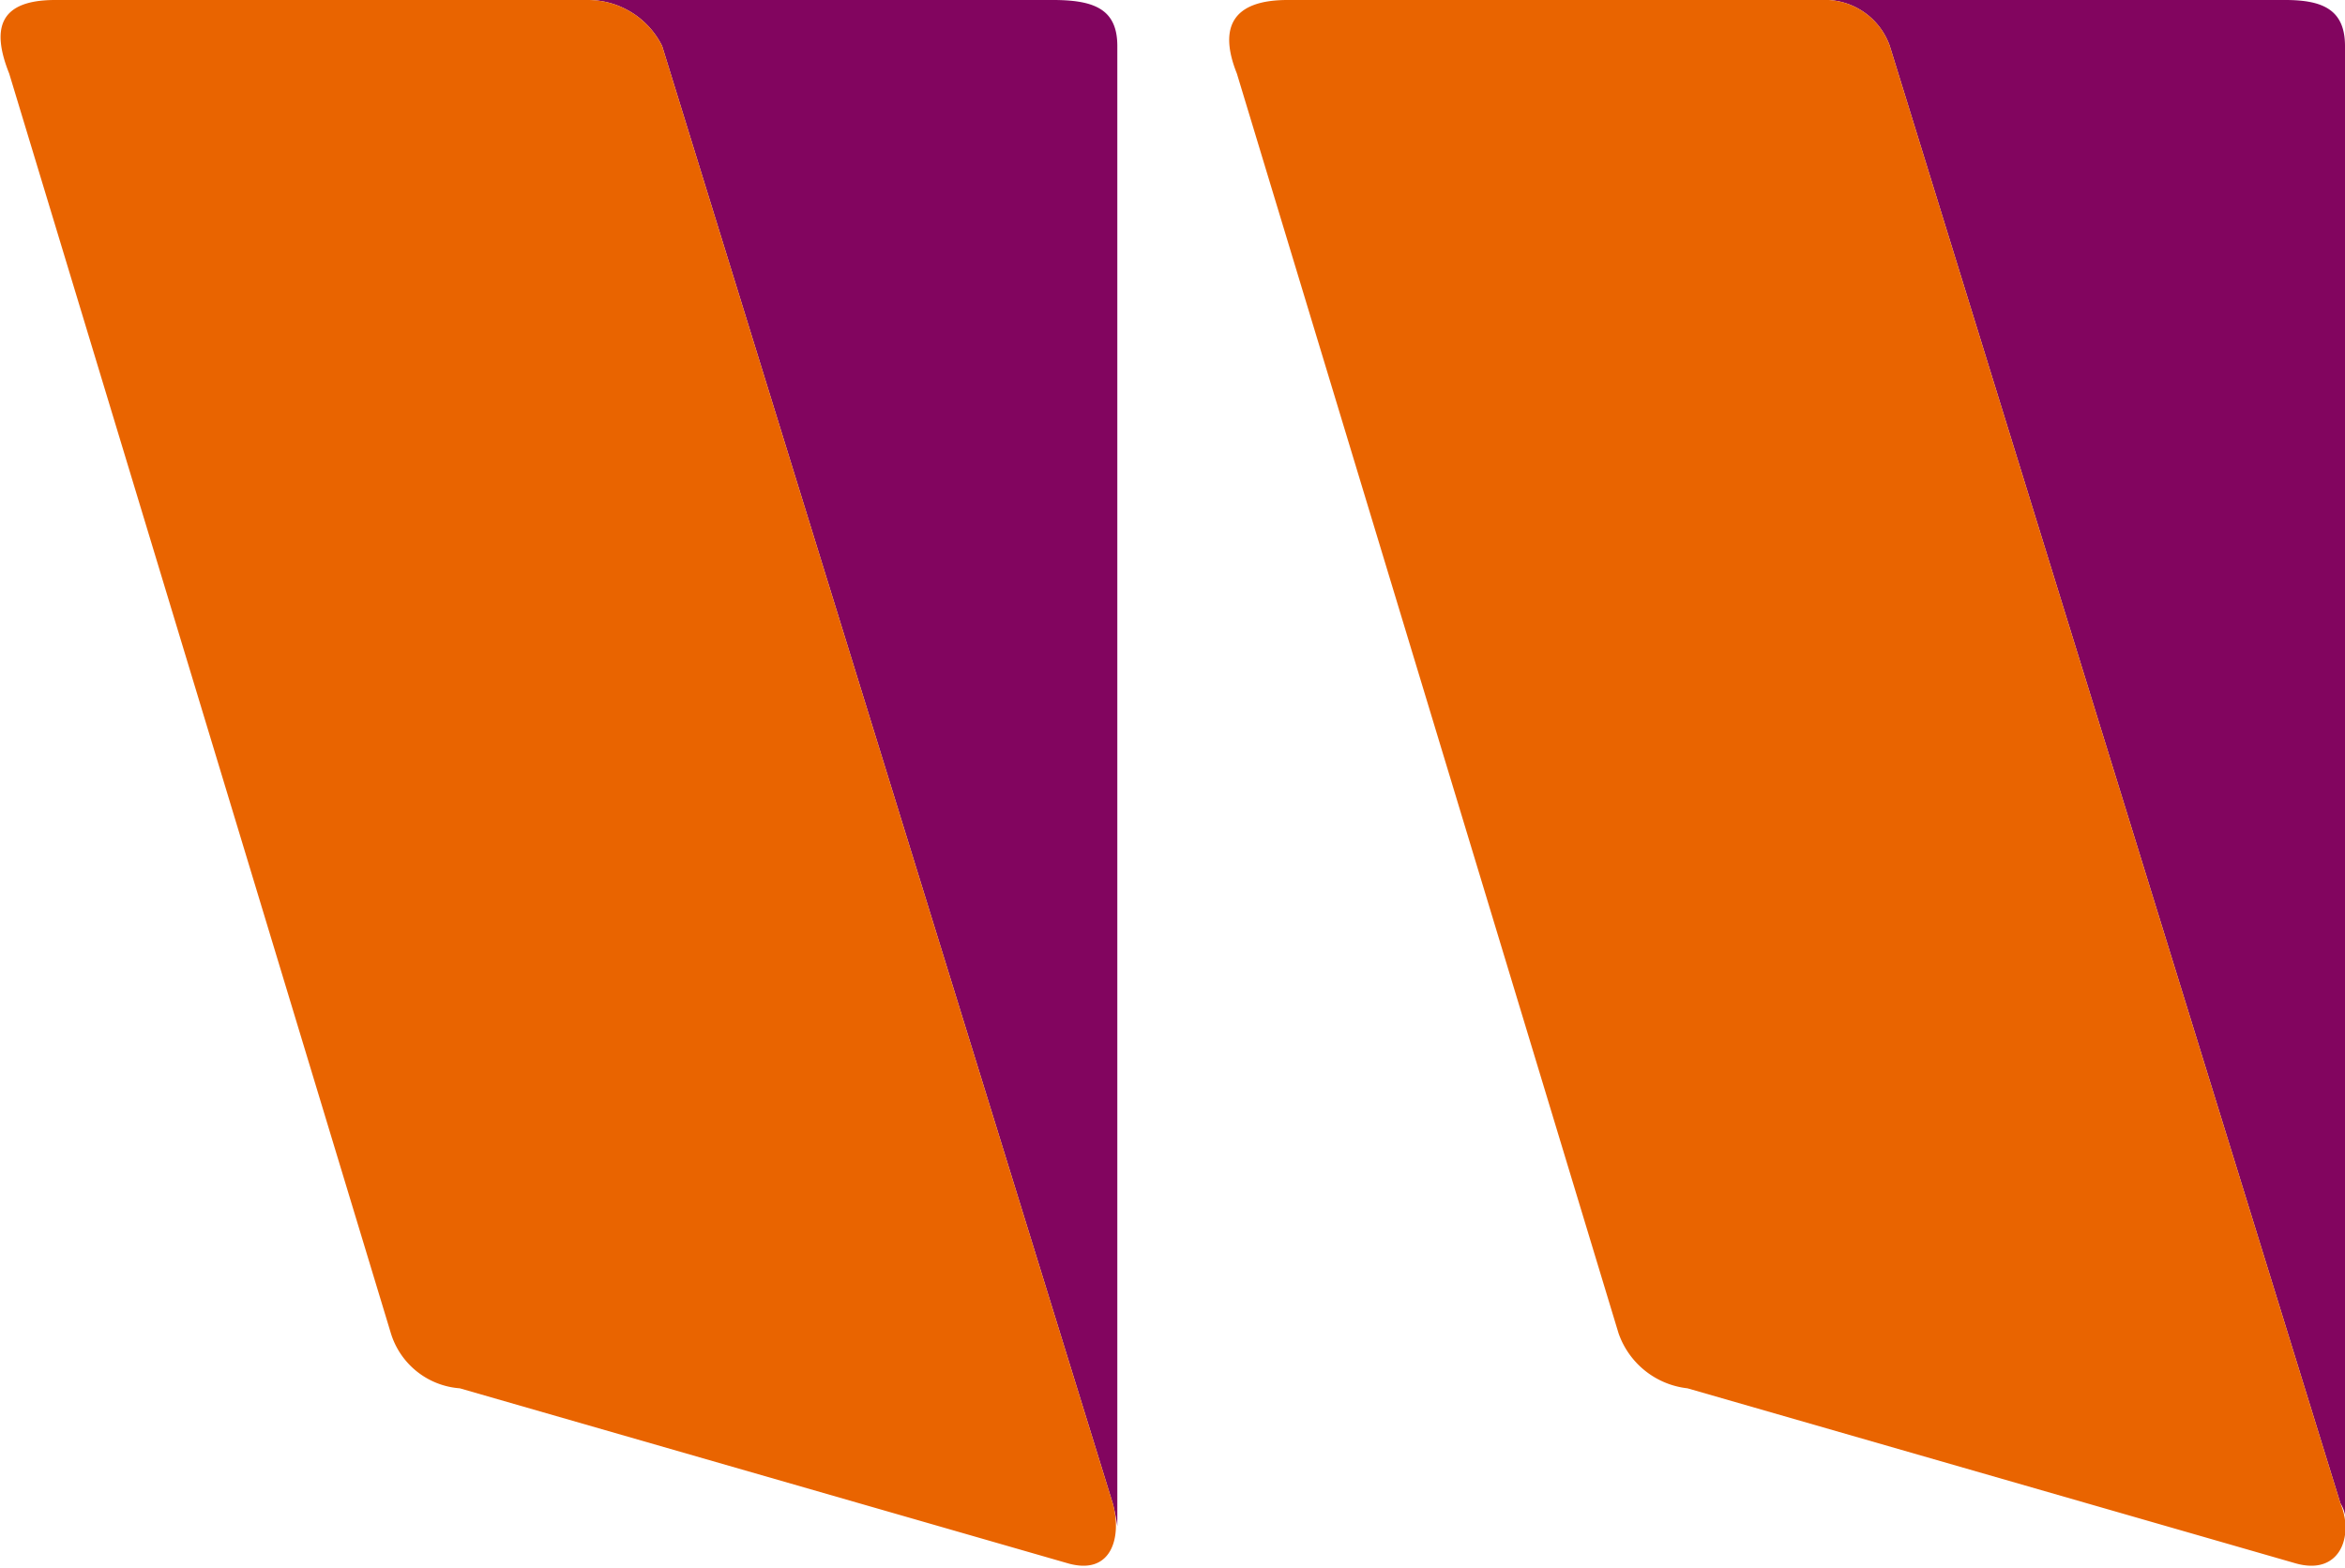
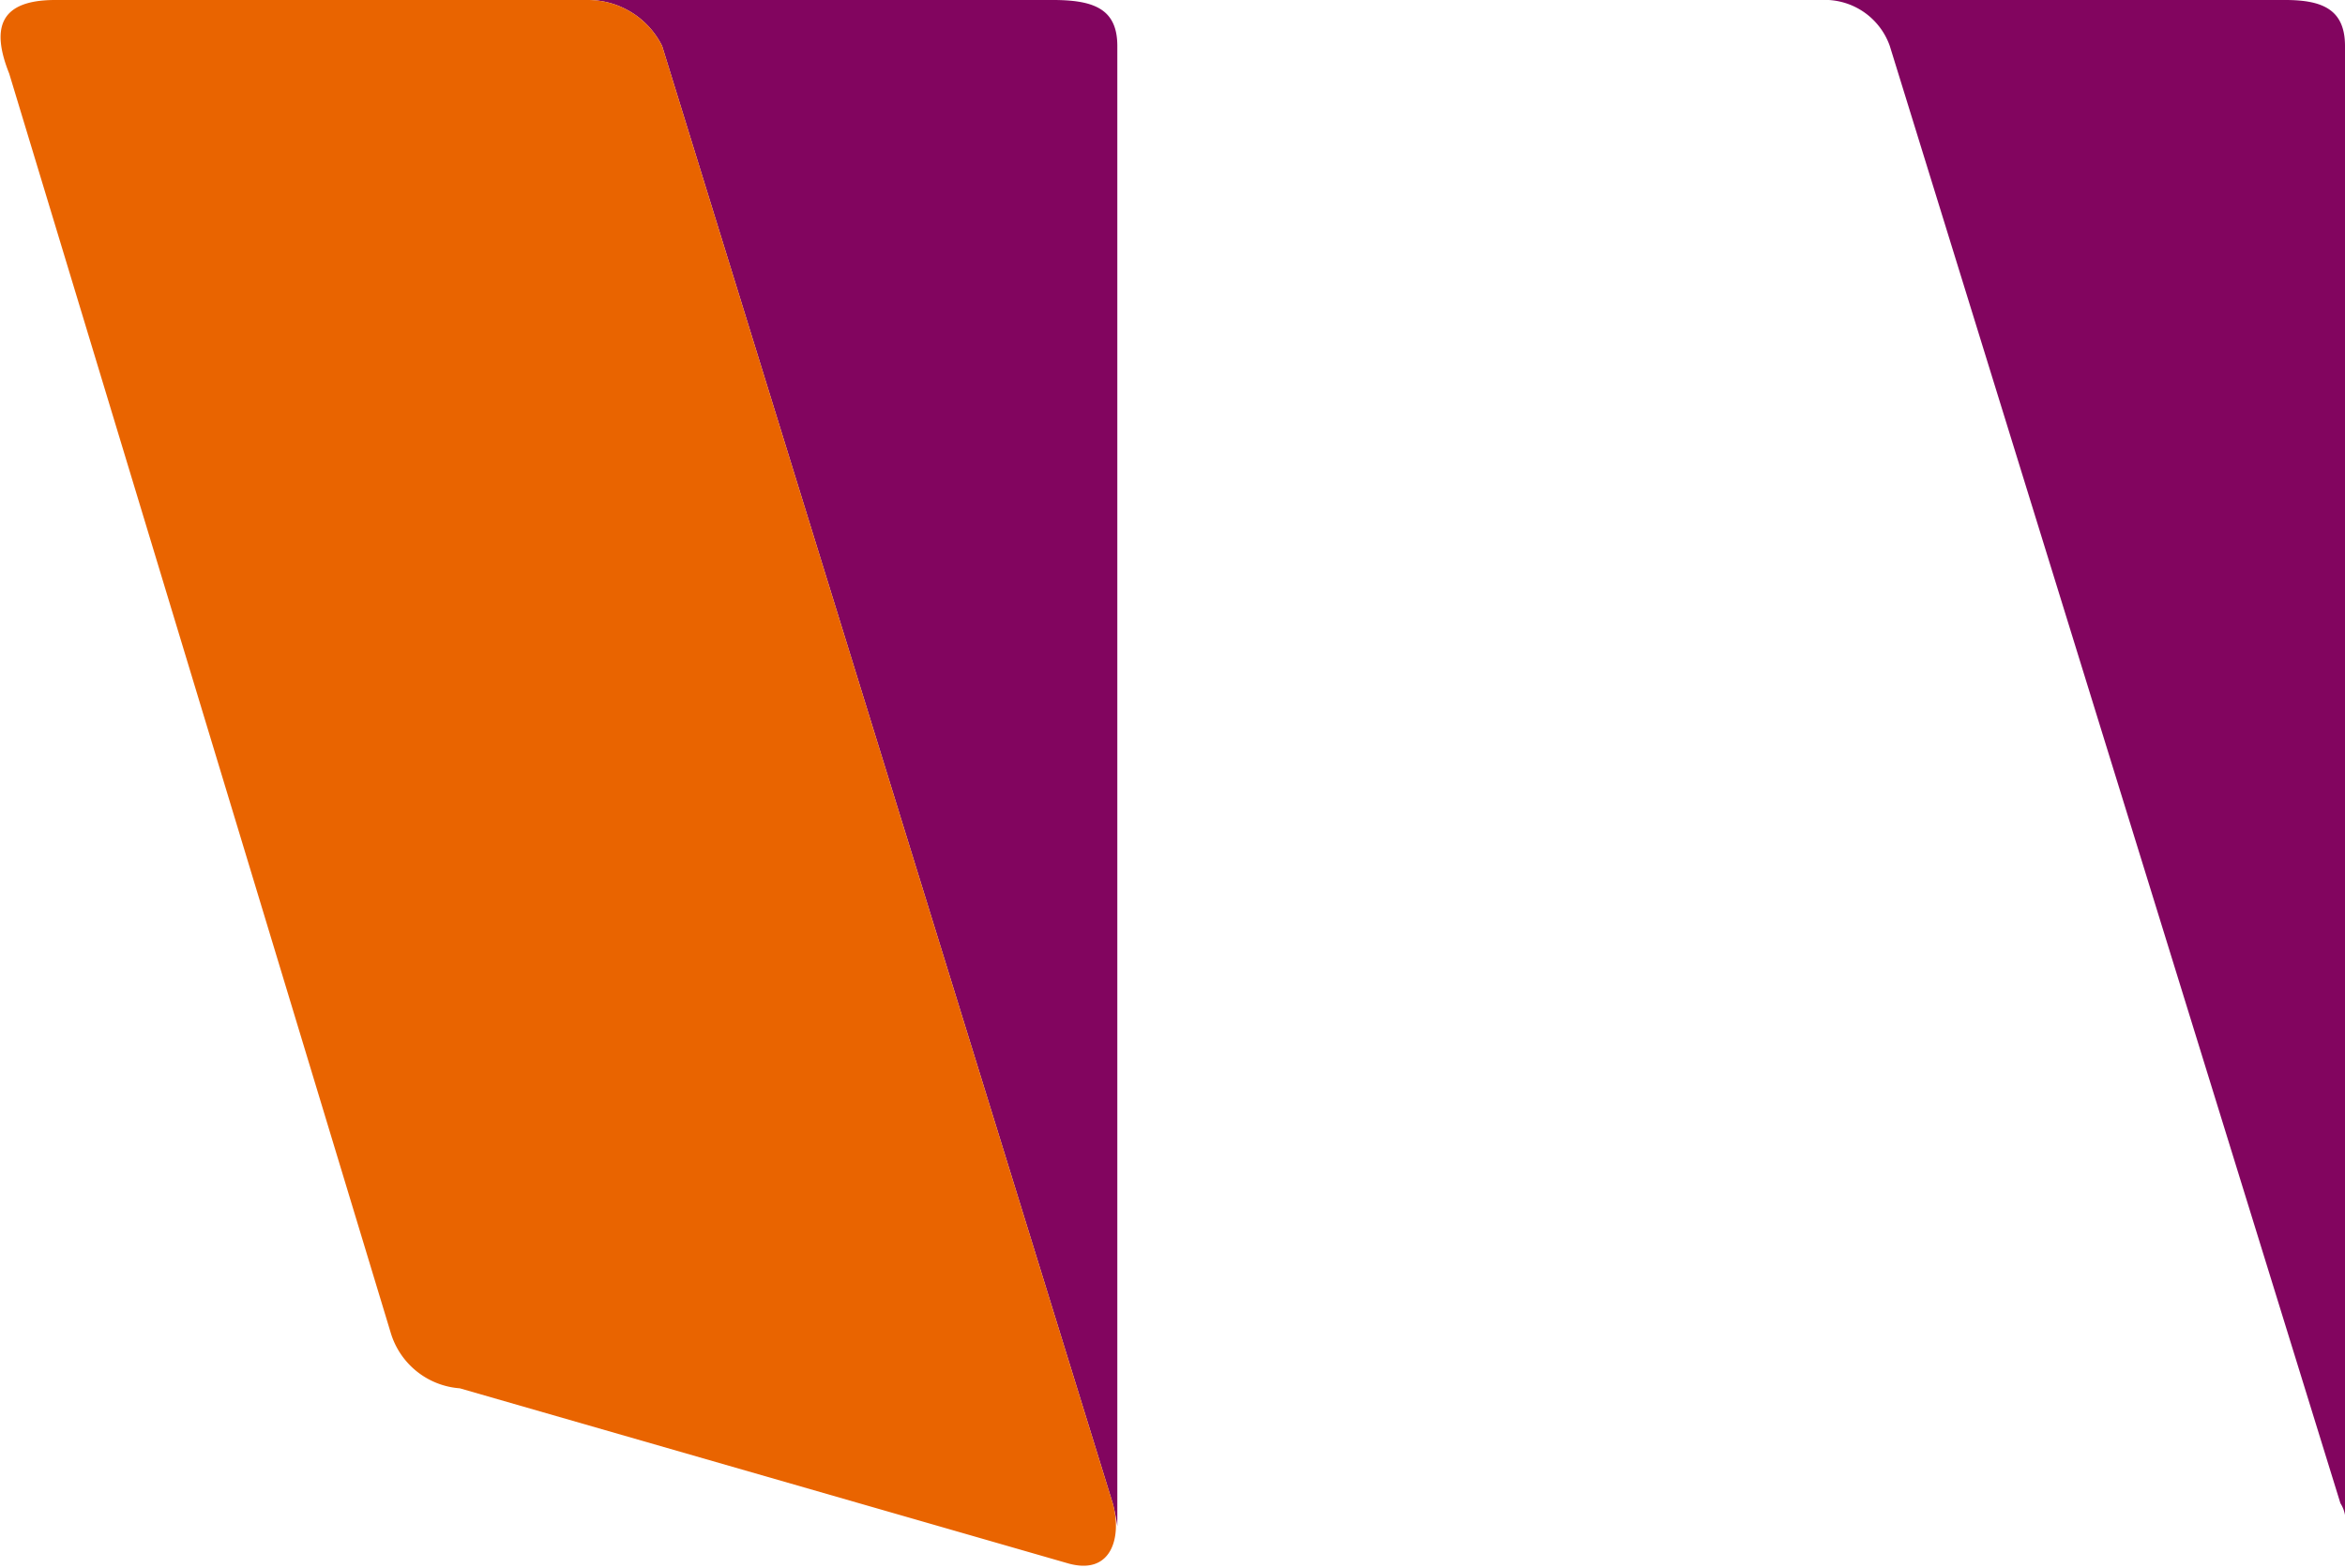
<svg xmlns="http://www.w3.org/2000/svg" class="quote-icon" width="100%" height="100%" viewBox="0 0 51 34.1">
  <path class="cls-1" d="M41.1 1l9.8 31.7a.7.7 0 01.1.5V1c0-.8-.5-1-1.3-1H39.6a1.5 1.5 0 011.5 1z" fill="#82055f" />
-   <path class="cls-2" d="M26.9 1.6L35.2 29a1.8 1.8 0 001.5 1.2L49.9 34c1 .3 1.3-.6 1-1.3L41.1 1a1.5 1.5 0 00-1.5-1H28c-1.2 0-1.5.6-1.1 1.6z" fill="#e96400" />
  <path class="cls-1" d="M14.4 1l9.8 31.7a4.3 4.3 0 01.1.5V1c0-.8-.5-1-1.4-1H12.8a1.8 1.8 0 011.6 1z" fill="#82055f" />
  <path class="cls-2" d="M.2 1.6L8.5 29a1.7 1.7 0 001.5 1.2L23.2 34c1 .3 1.2-.6 1-1.3L14.4 1a1.8 1.8 0 00-1.6-1H1.2C0 0-.2.6.2 1.6z" fill="#e96400" />
</svg>